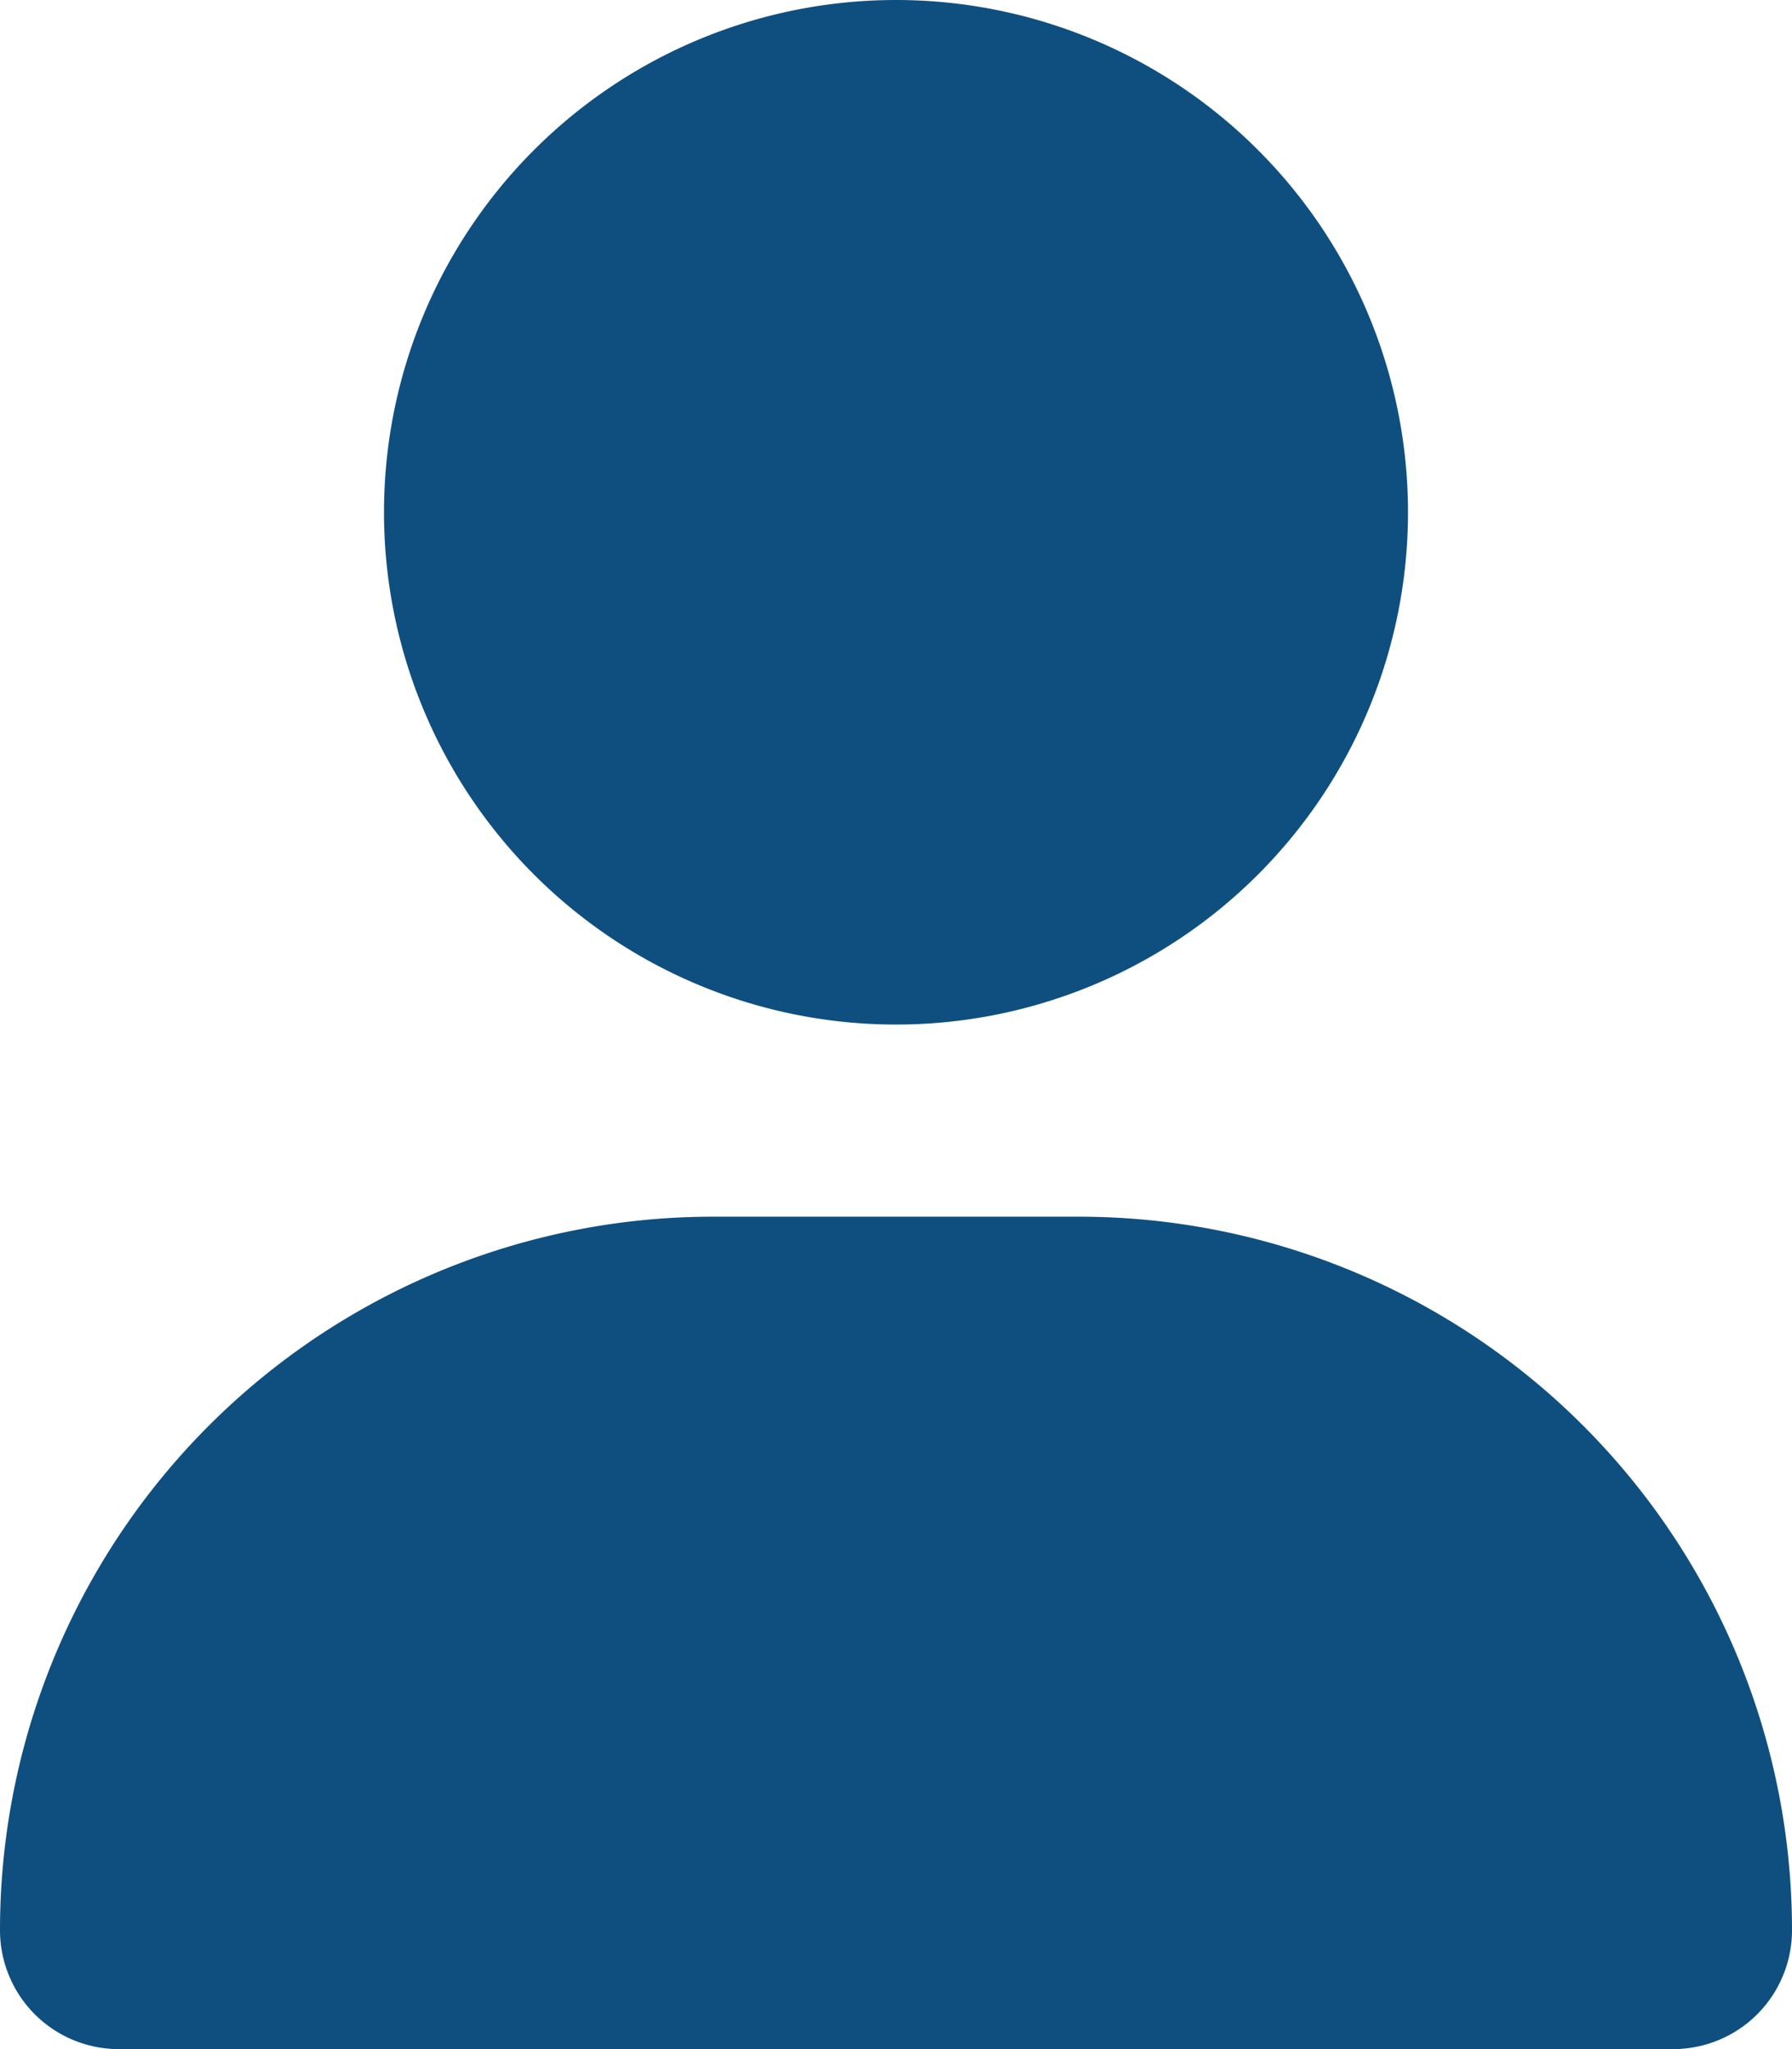
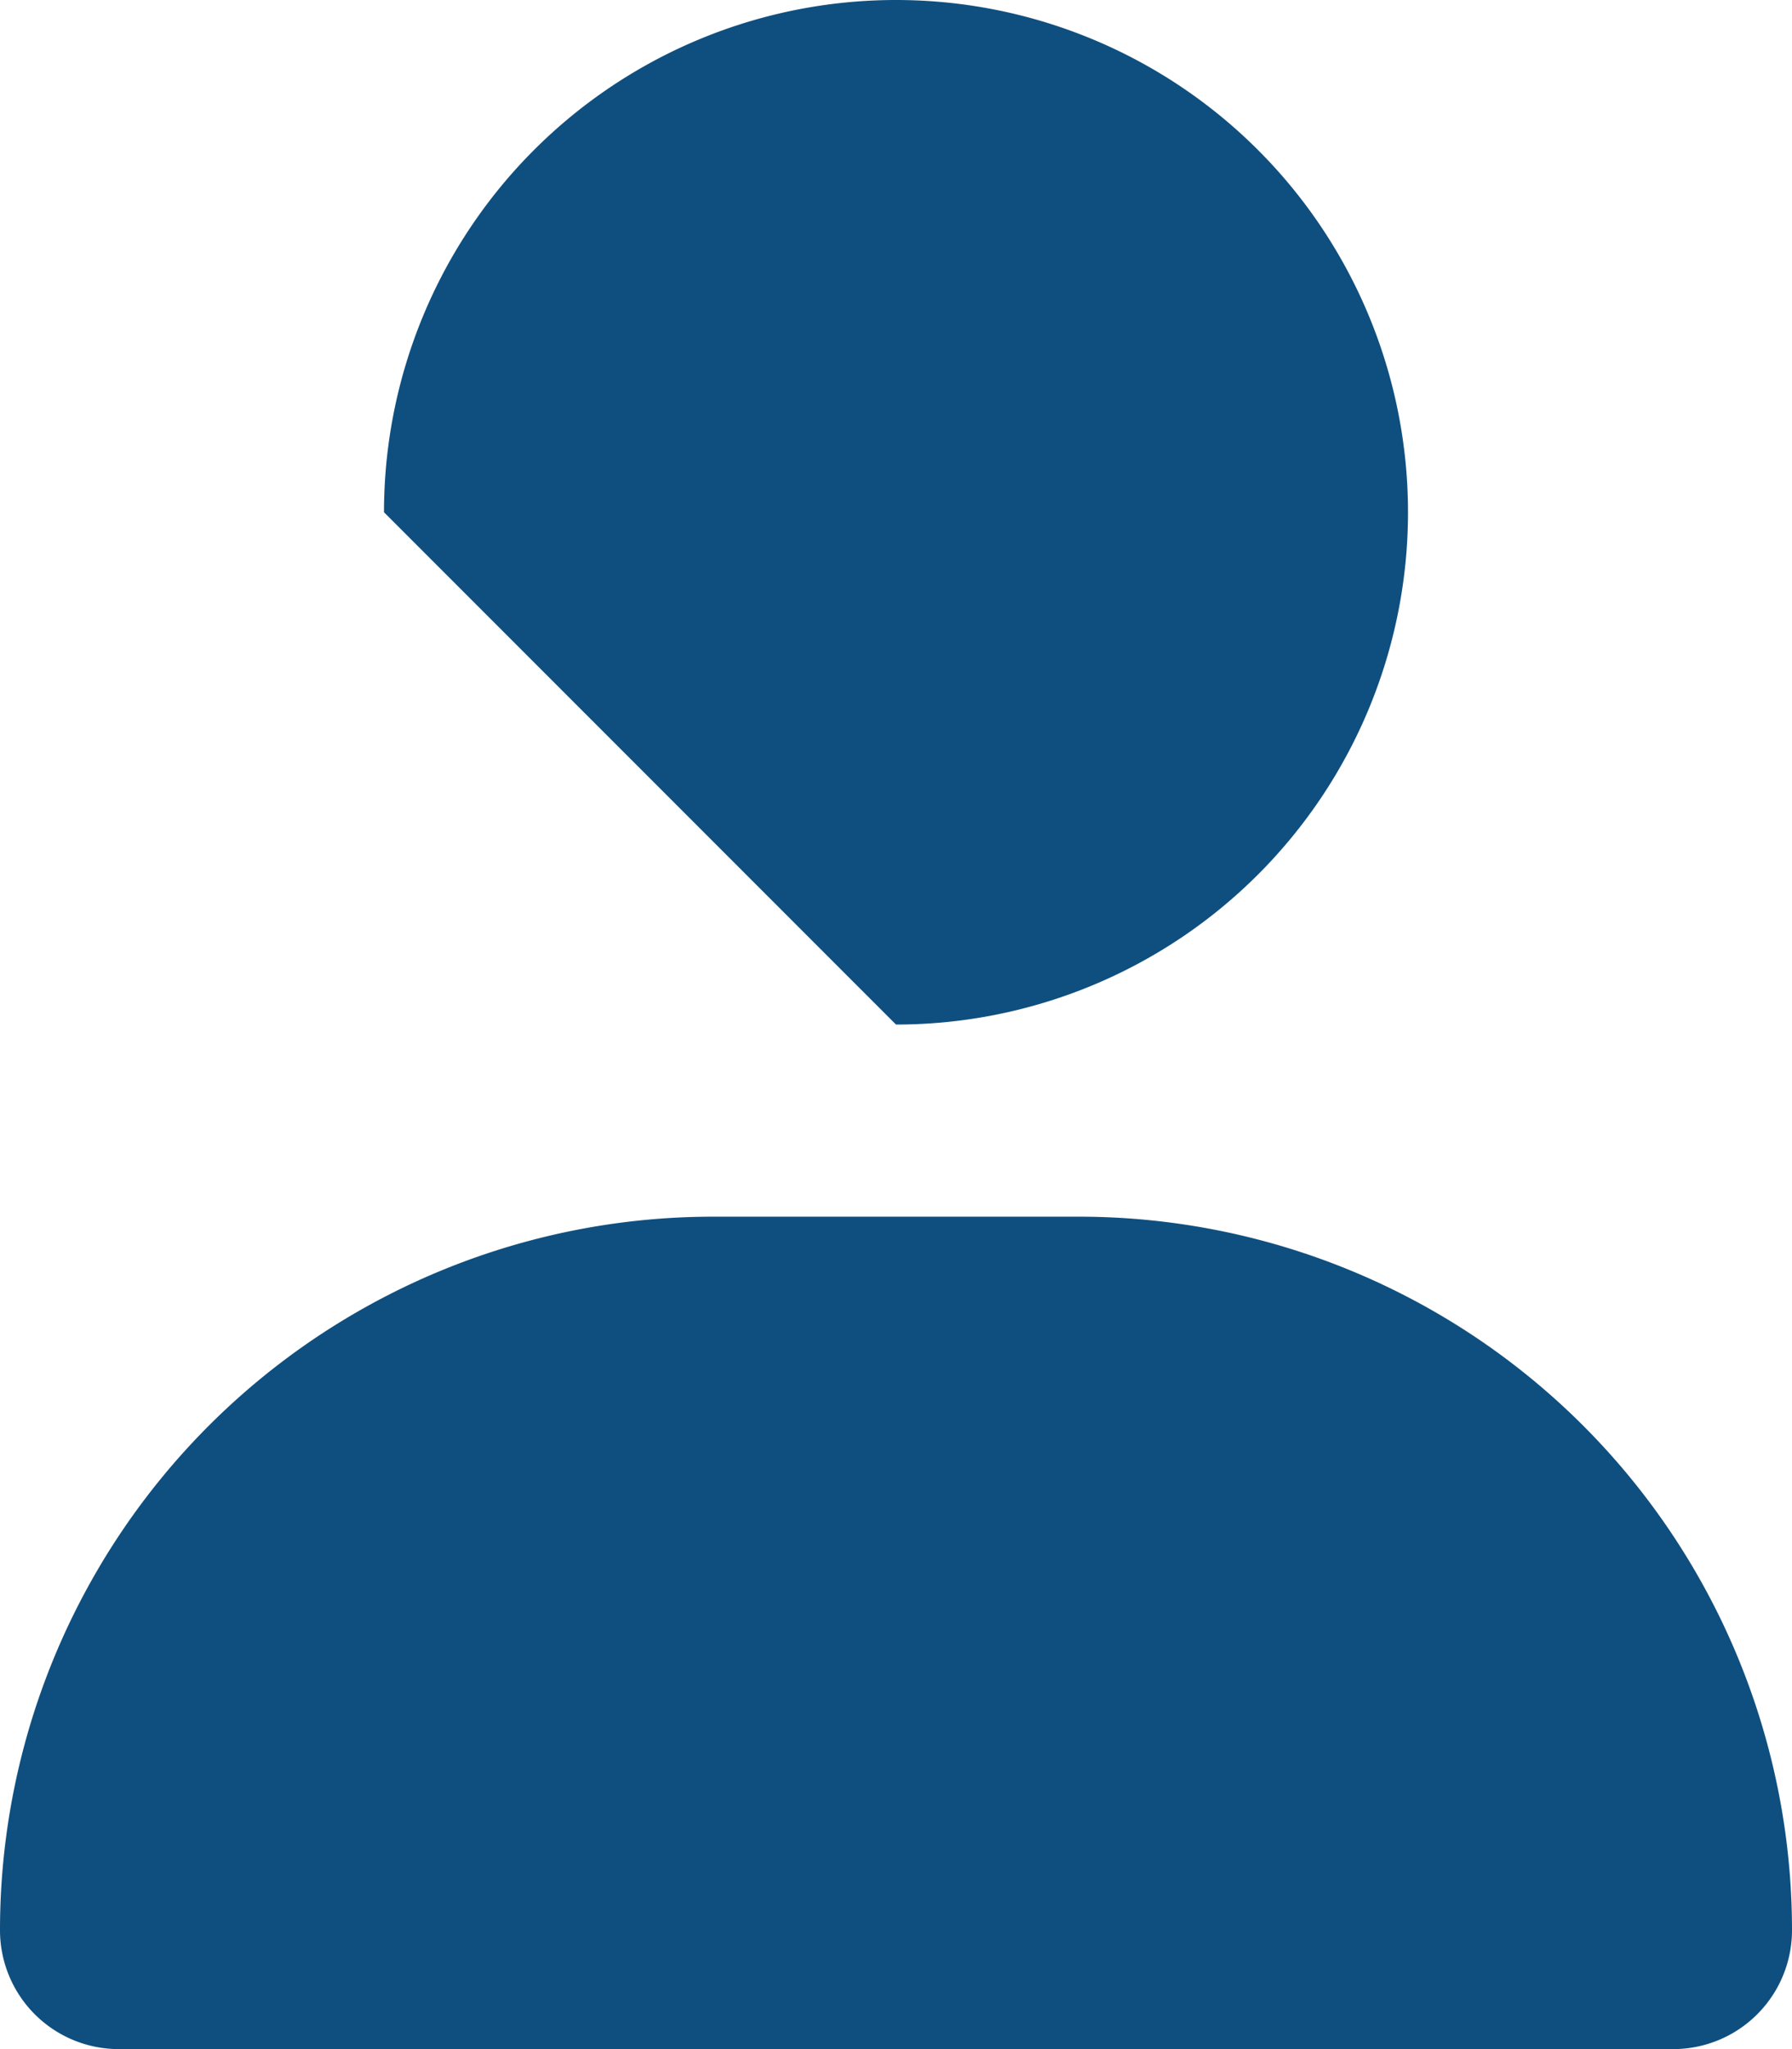
<svg xmlns="http://www.w3.org/2000/svg" width="26.25" height="30" viewBox="0 0 26.25 30">
-   <path id="Pfad_22" data-name="Pfad 22" d="M13.125,15a7.5,7.5,0,1,0-7.5-7.5A7.5,7.5,0,0,0,13.125,15Zm-2.678,2.813A10.445,10.445,0,0,0,0,28.26,1.74,1.74,0,0,0,1.74,30H24.51a1.74,1.74,0,0,0,1.74-1.74A10.445,10.445,0,0,0,15.8,17.813Z" fill="#0f4f7f" />
+   <path id="Pfad_22" data-name="Pfad 22" d="M13.125,15a7.5,7.5,0,1,0-7.5-7.5Zm-2.678,2.813A10.445,10.445,0,0,0,0,28.26,1.74,1.74,0,0,0,1.74,30H24.51a1.74,1.74,0,0,0,1.74-1.74A10.445,10.445,0,0,0,15.8,17.813Z" fill="#0f4f7f" />
</svg>